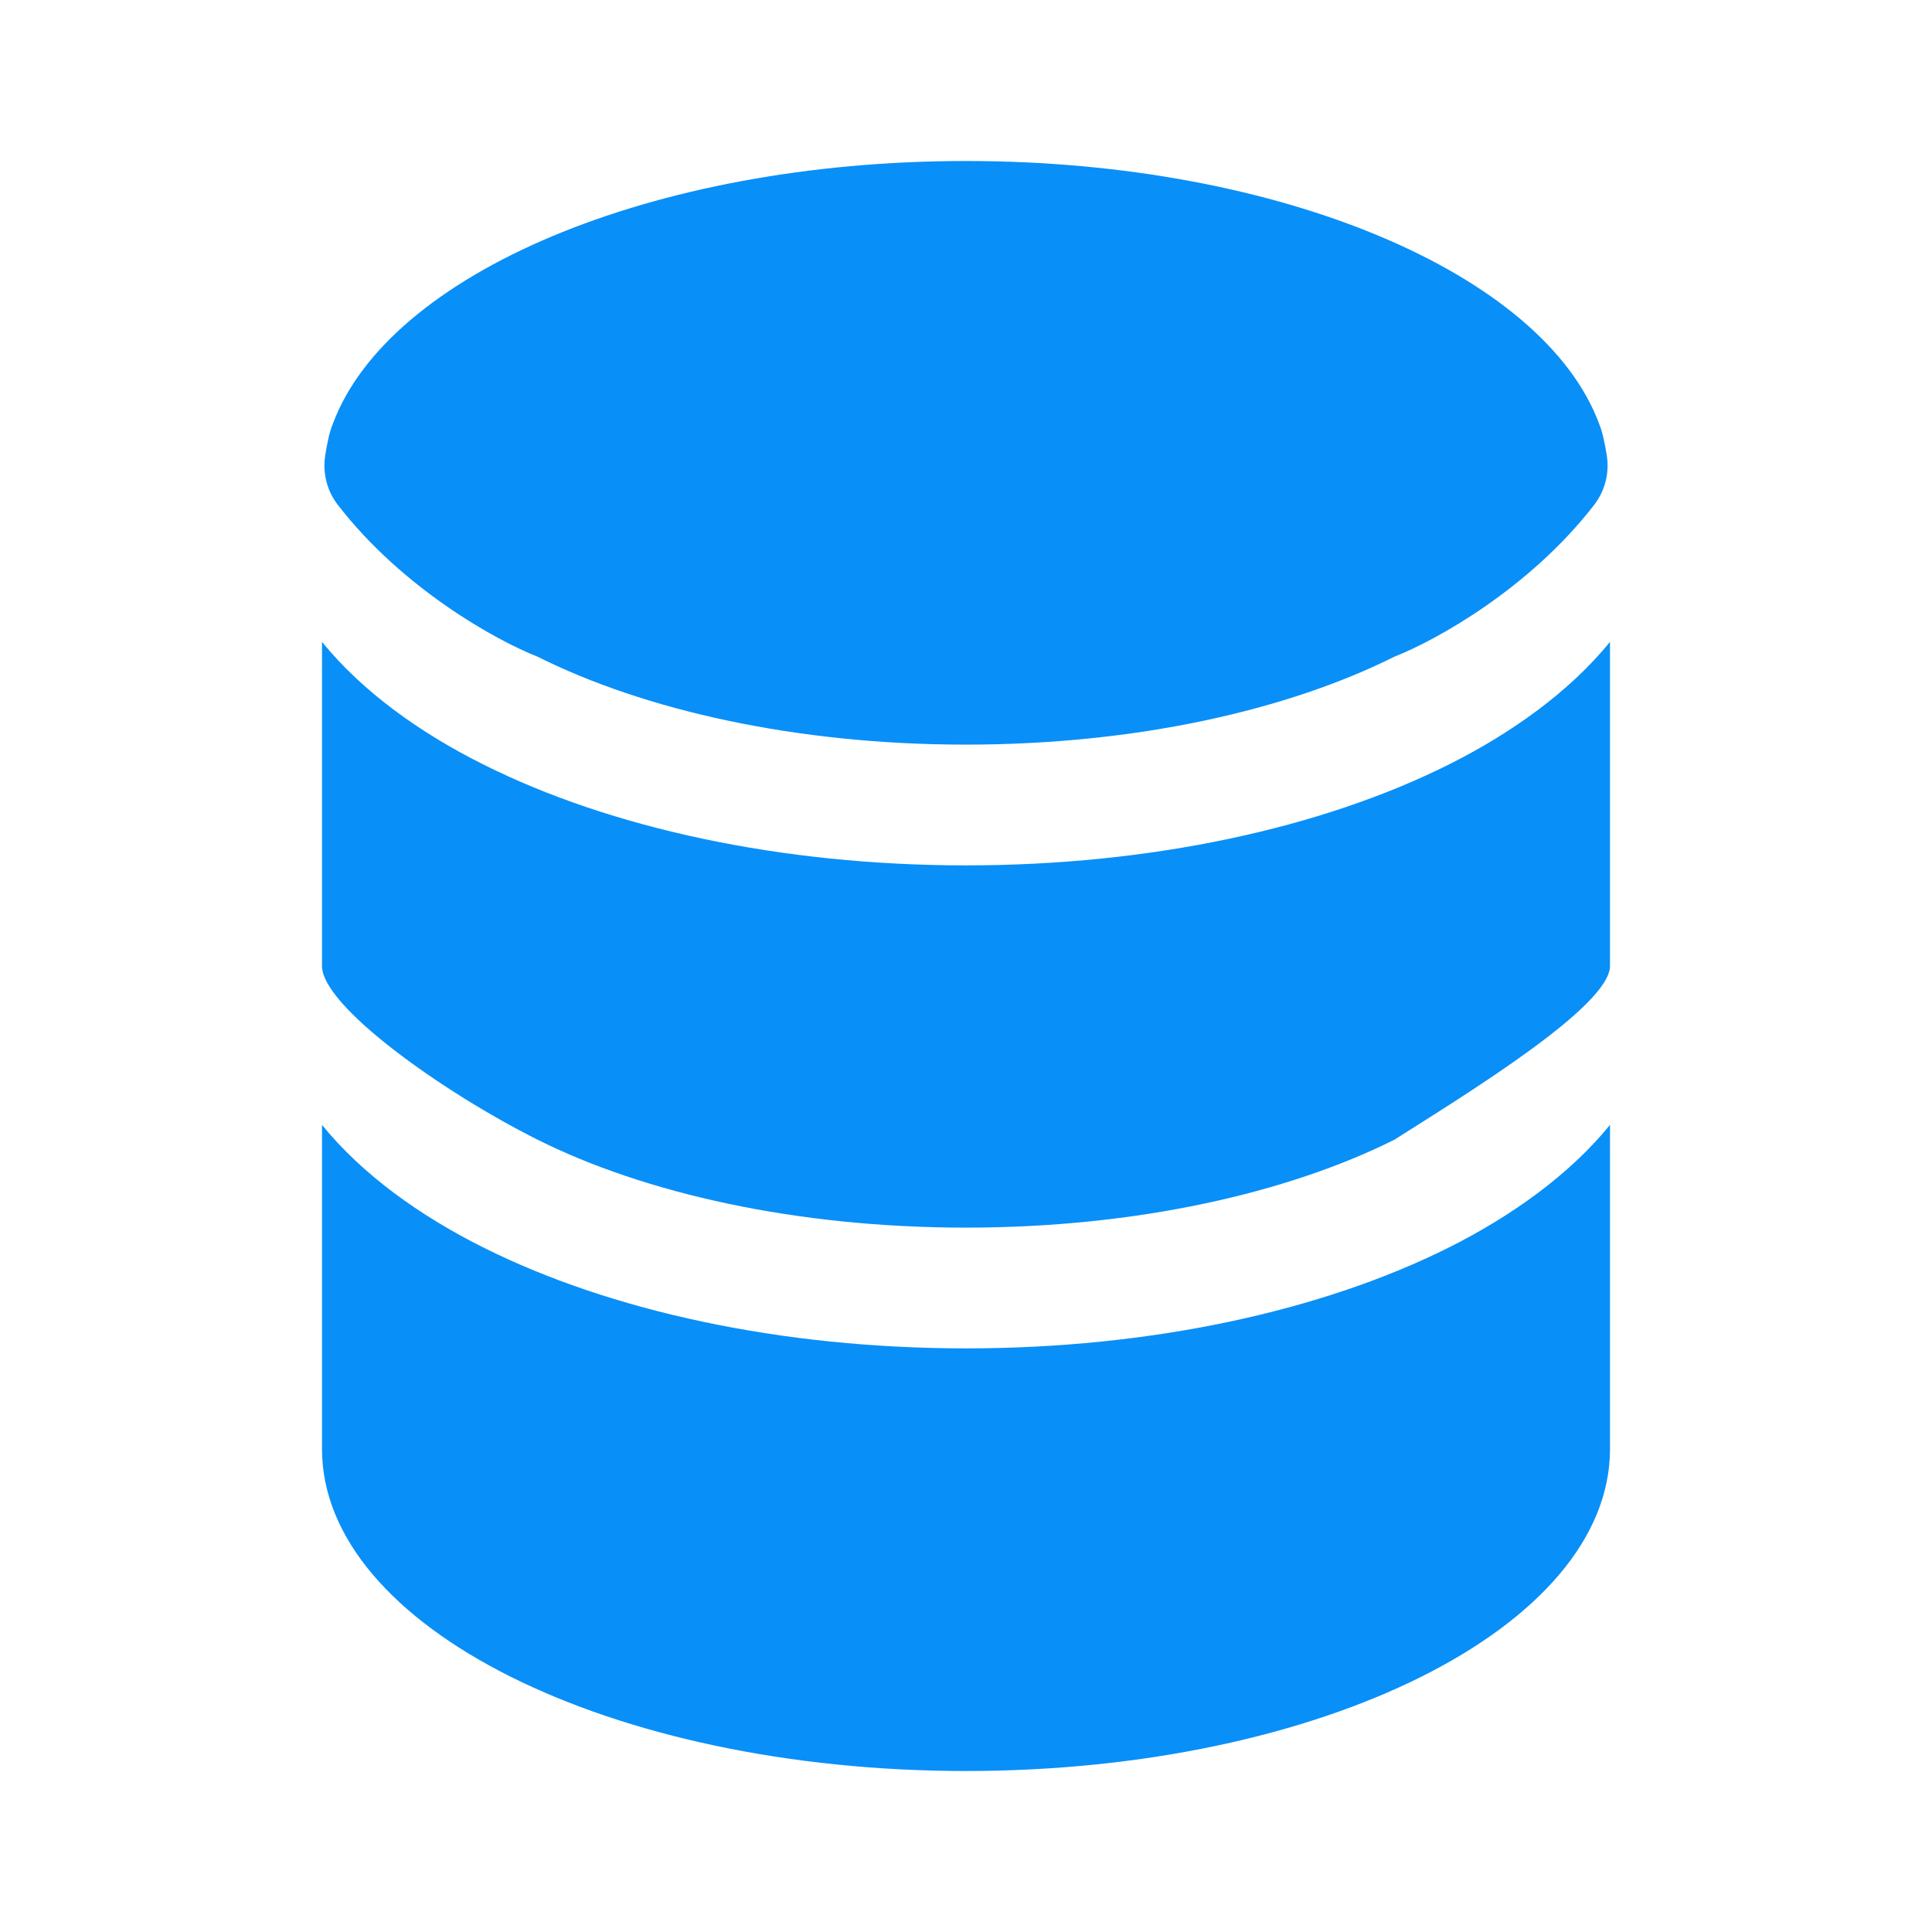
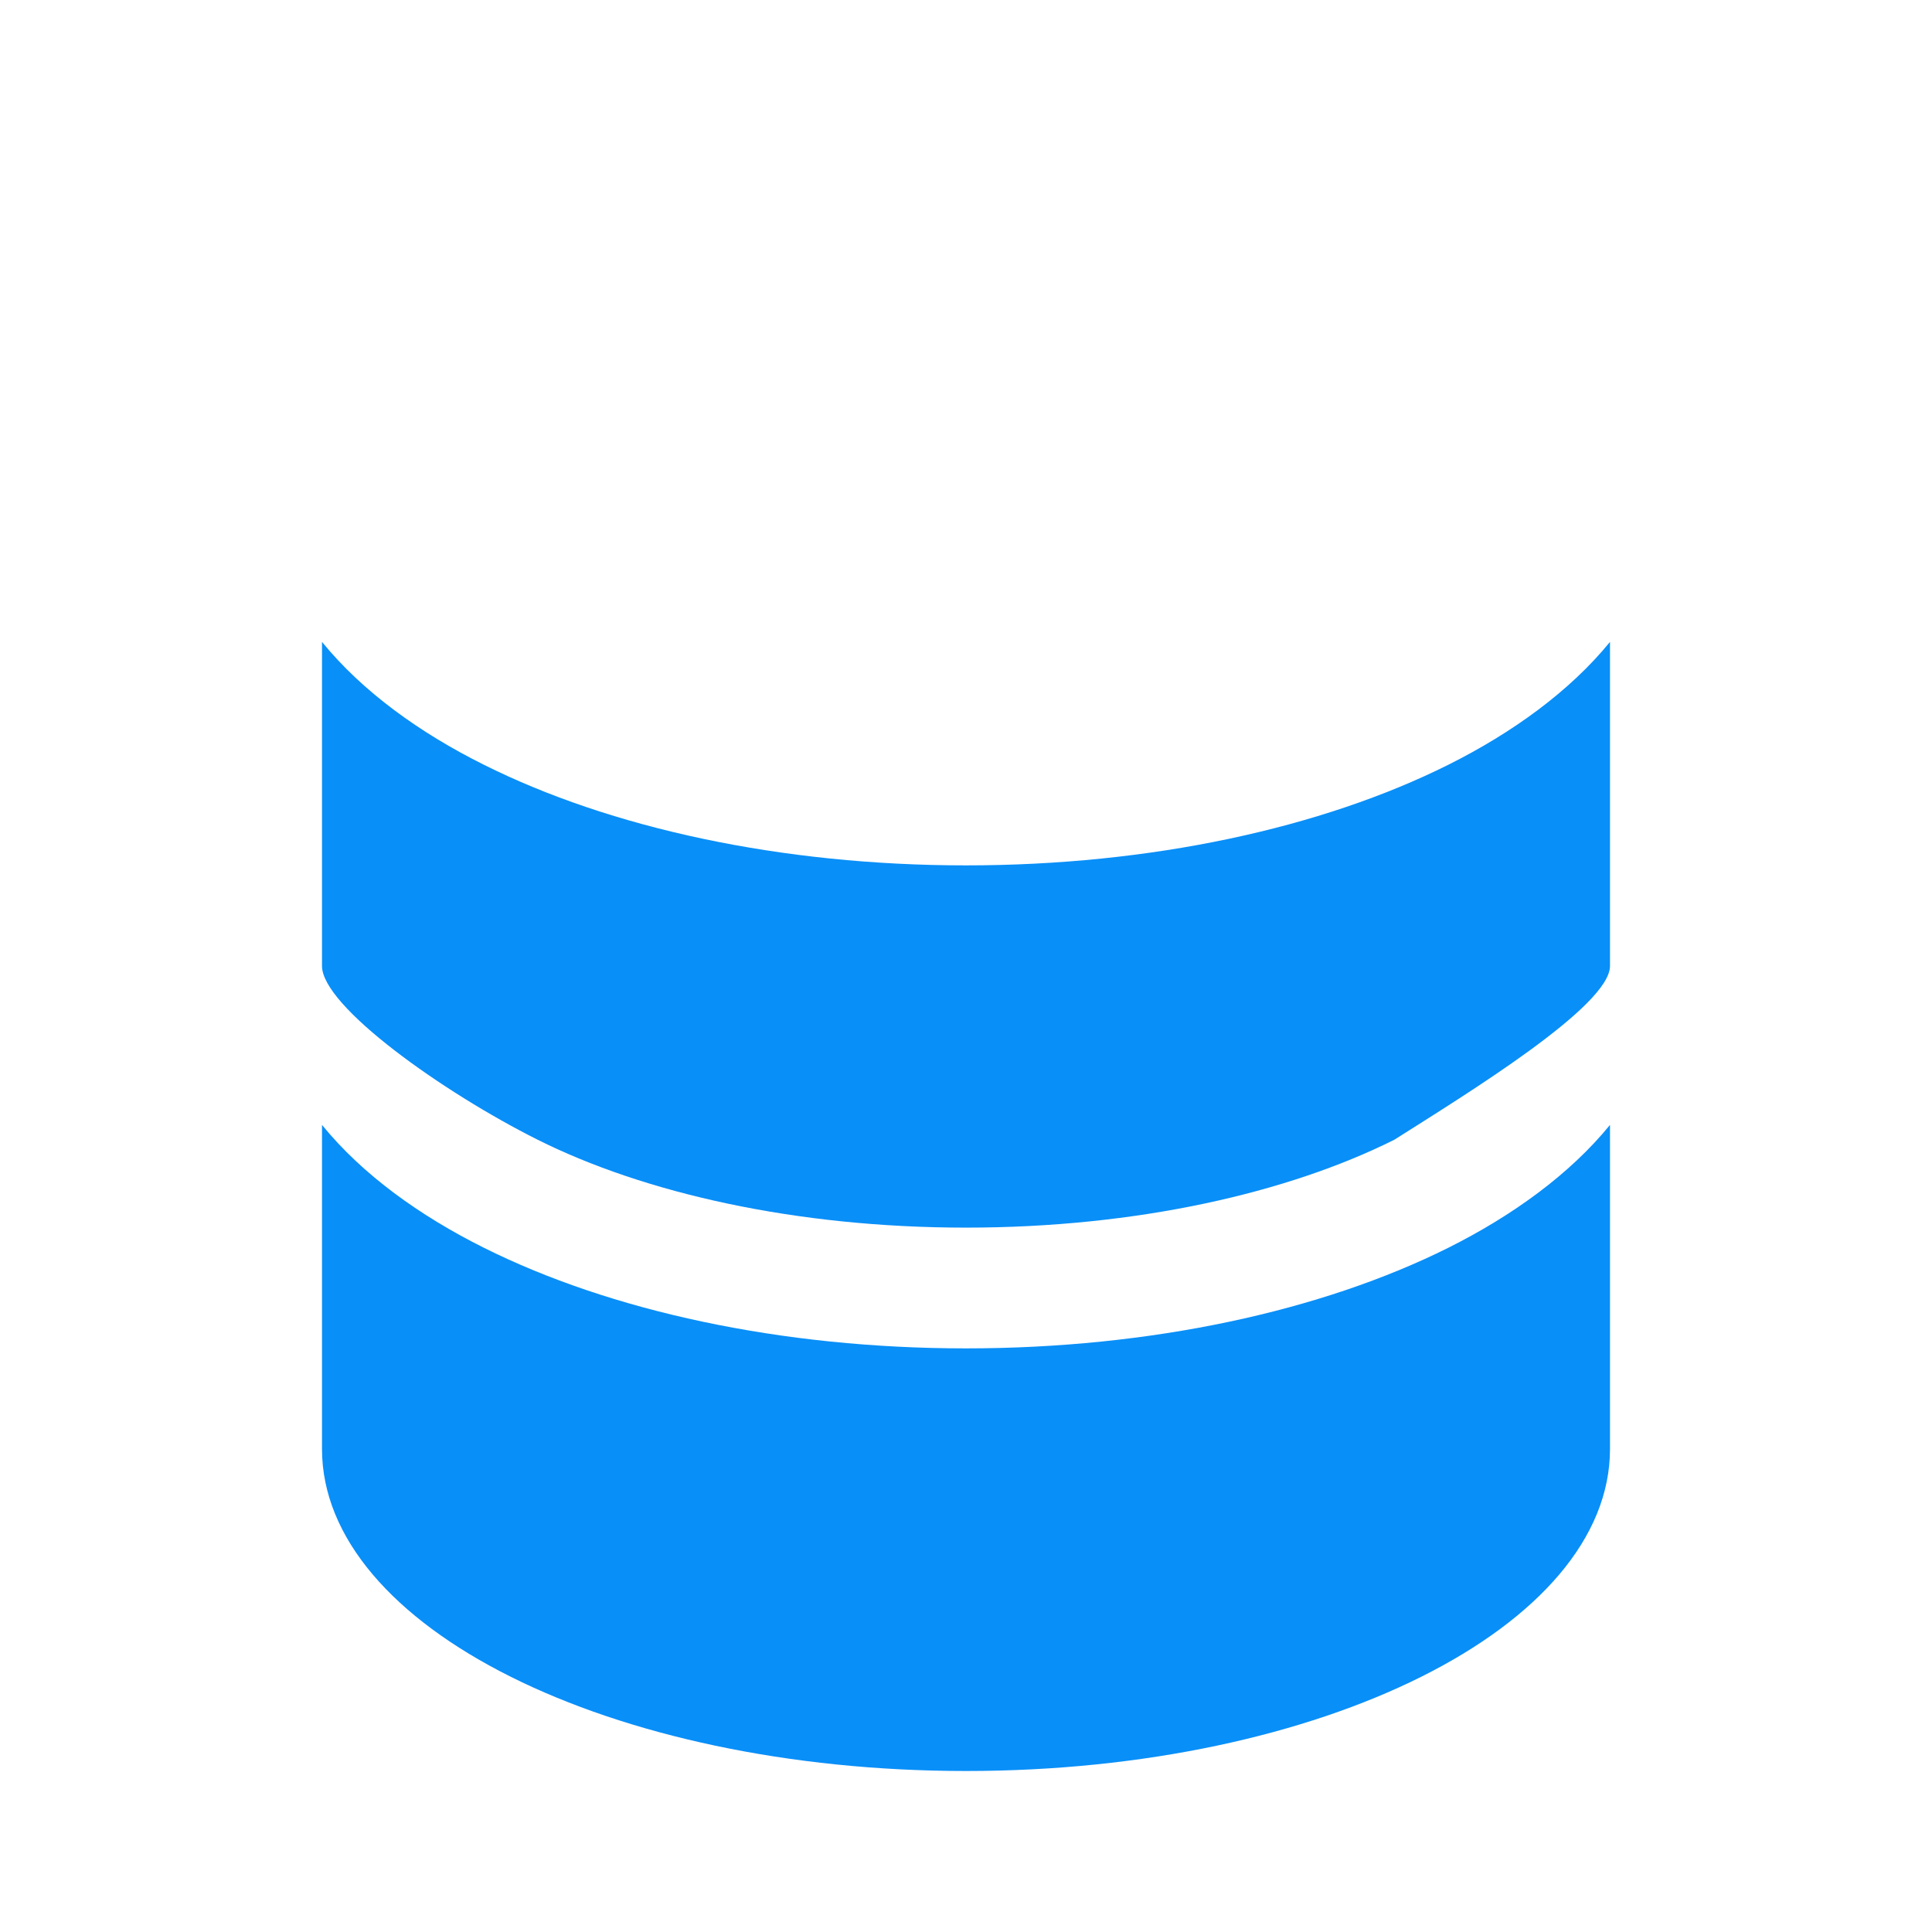
<svg xmlns="http://www.w3.org/2000/svg" width="36" height="36" viewBox="0 0 36 36" fill="none">
  <path d="M30 27C30 30.315 24.627 33 18 33C11.373 33 6 30.315 6 27V20.961C6.753 21.887 7.822 22.654 9.012 23.248C11.37 24.427 14.55 25.125 18 25.125C21.45 25.125 24.63 24.427 26.988 23.25C28.177 22.654 29.247 21.885 30 20.961V27Z" fill="#098FF8" />
  <path d="M18 16.125C21.45 16.125 24.63 15.428 26.988 14.25C28.177 13.655 29.247 12.885 30 11.961V18C30 18.75 27.321 20.387 25.982 21.237C23.997 22.229 21.177 22.875 18 22.875C14.823 22.875 12.003 22.23 10.018 21.237C8.25 20.352 6 18.75 6 18V11.961C6.753 12.886 7.822 13.655 9.012 14.248C11.37 15.428 14.55 16.125 18 16.125Z" fill="#098FF8" />
-   <path d="M25.981 12.237C23.997 13.229 21.177 13.875 18 13.875C14.823 13.875 12.003 13.23 10.018 12.237C9.246 11.934 7.509 10.973 6.303 9.418C6.2 9.288 6.126 9.139 6.084 8.978C6.042 8.818 6.034 8.651 6.06 8.487C6.094 8.265 6.142 8.036 6.204 7.893C7.242 5.109 12.129 3 18 3C23.871 3 28.758 5.109 29.796 7.893C29.857 8.036 29.905 8.265 29.94 8.487C29.966 8.651 29.958 8.818 29.916 8.978C29.874 9.139 29.799 9.288 29.697 9.418C28.491 10.973 26.754 11.934 25.981 12.237Z" fill="#098FF8" />
</svg>